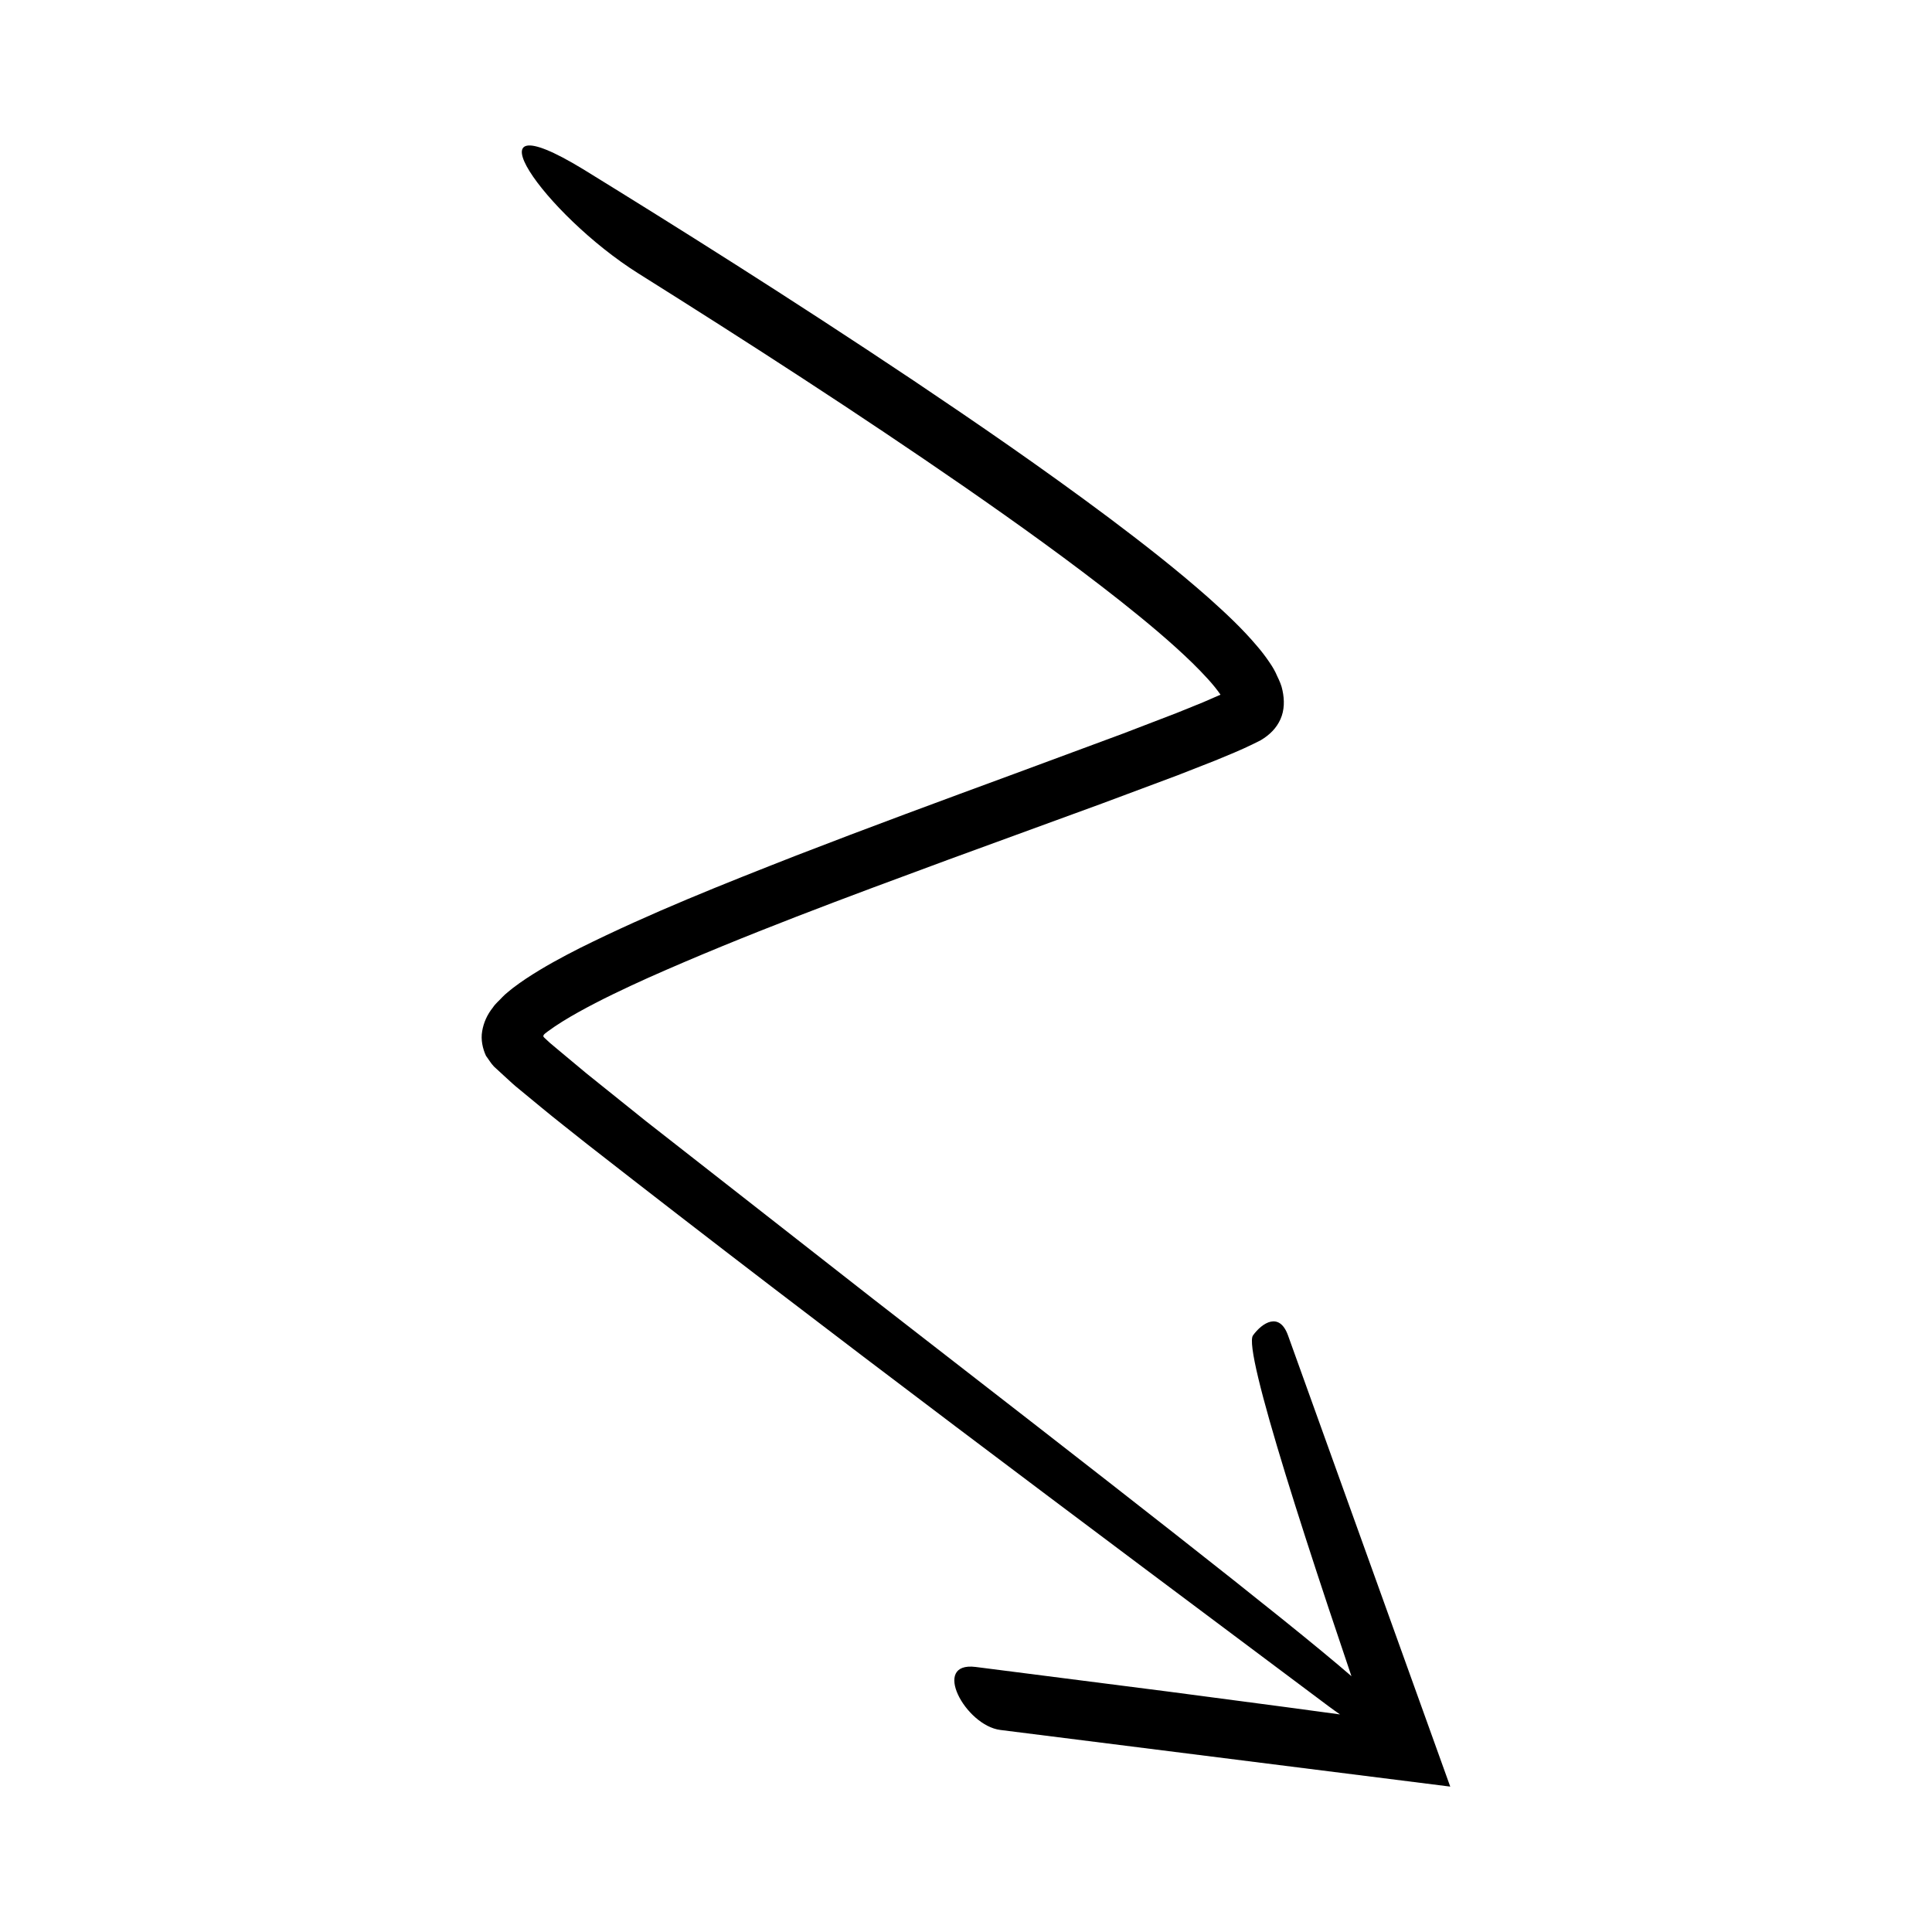
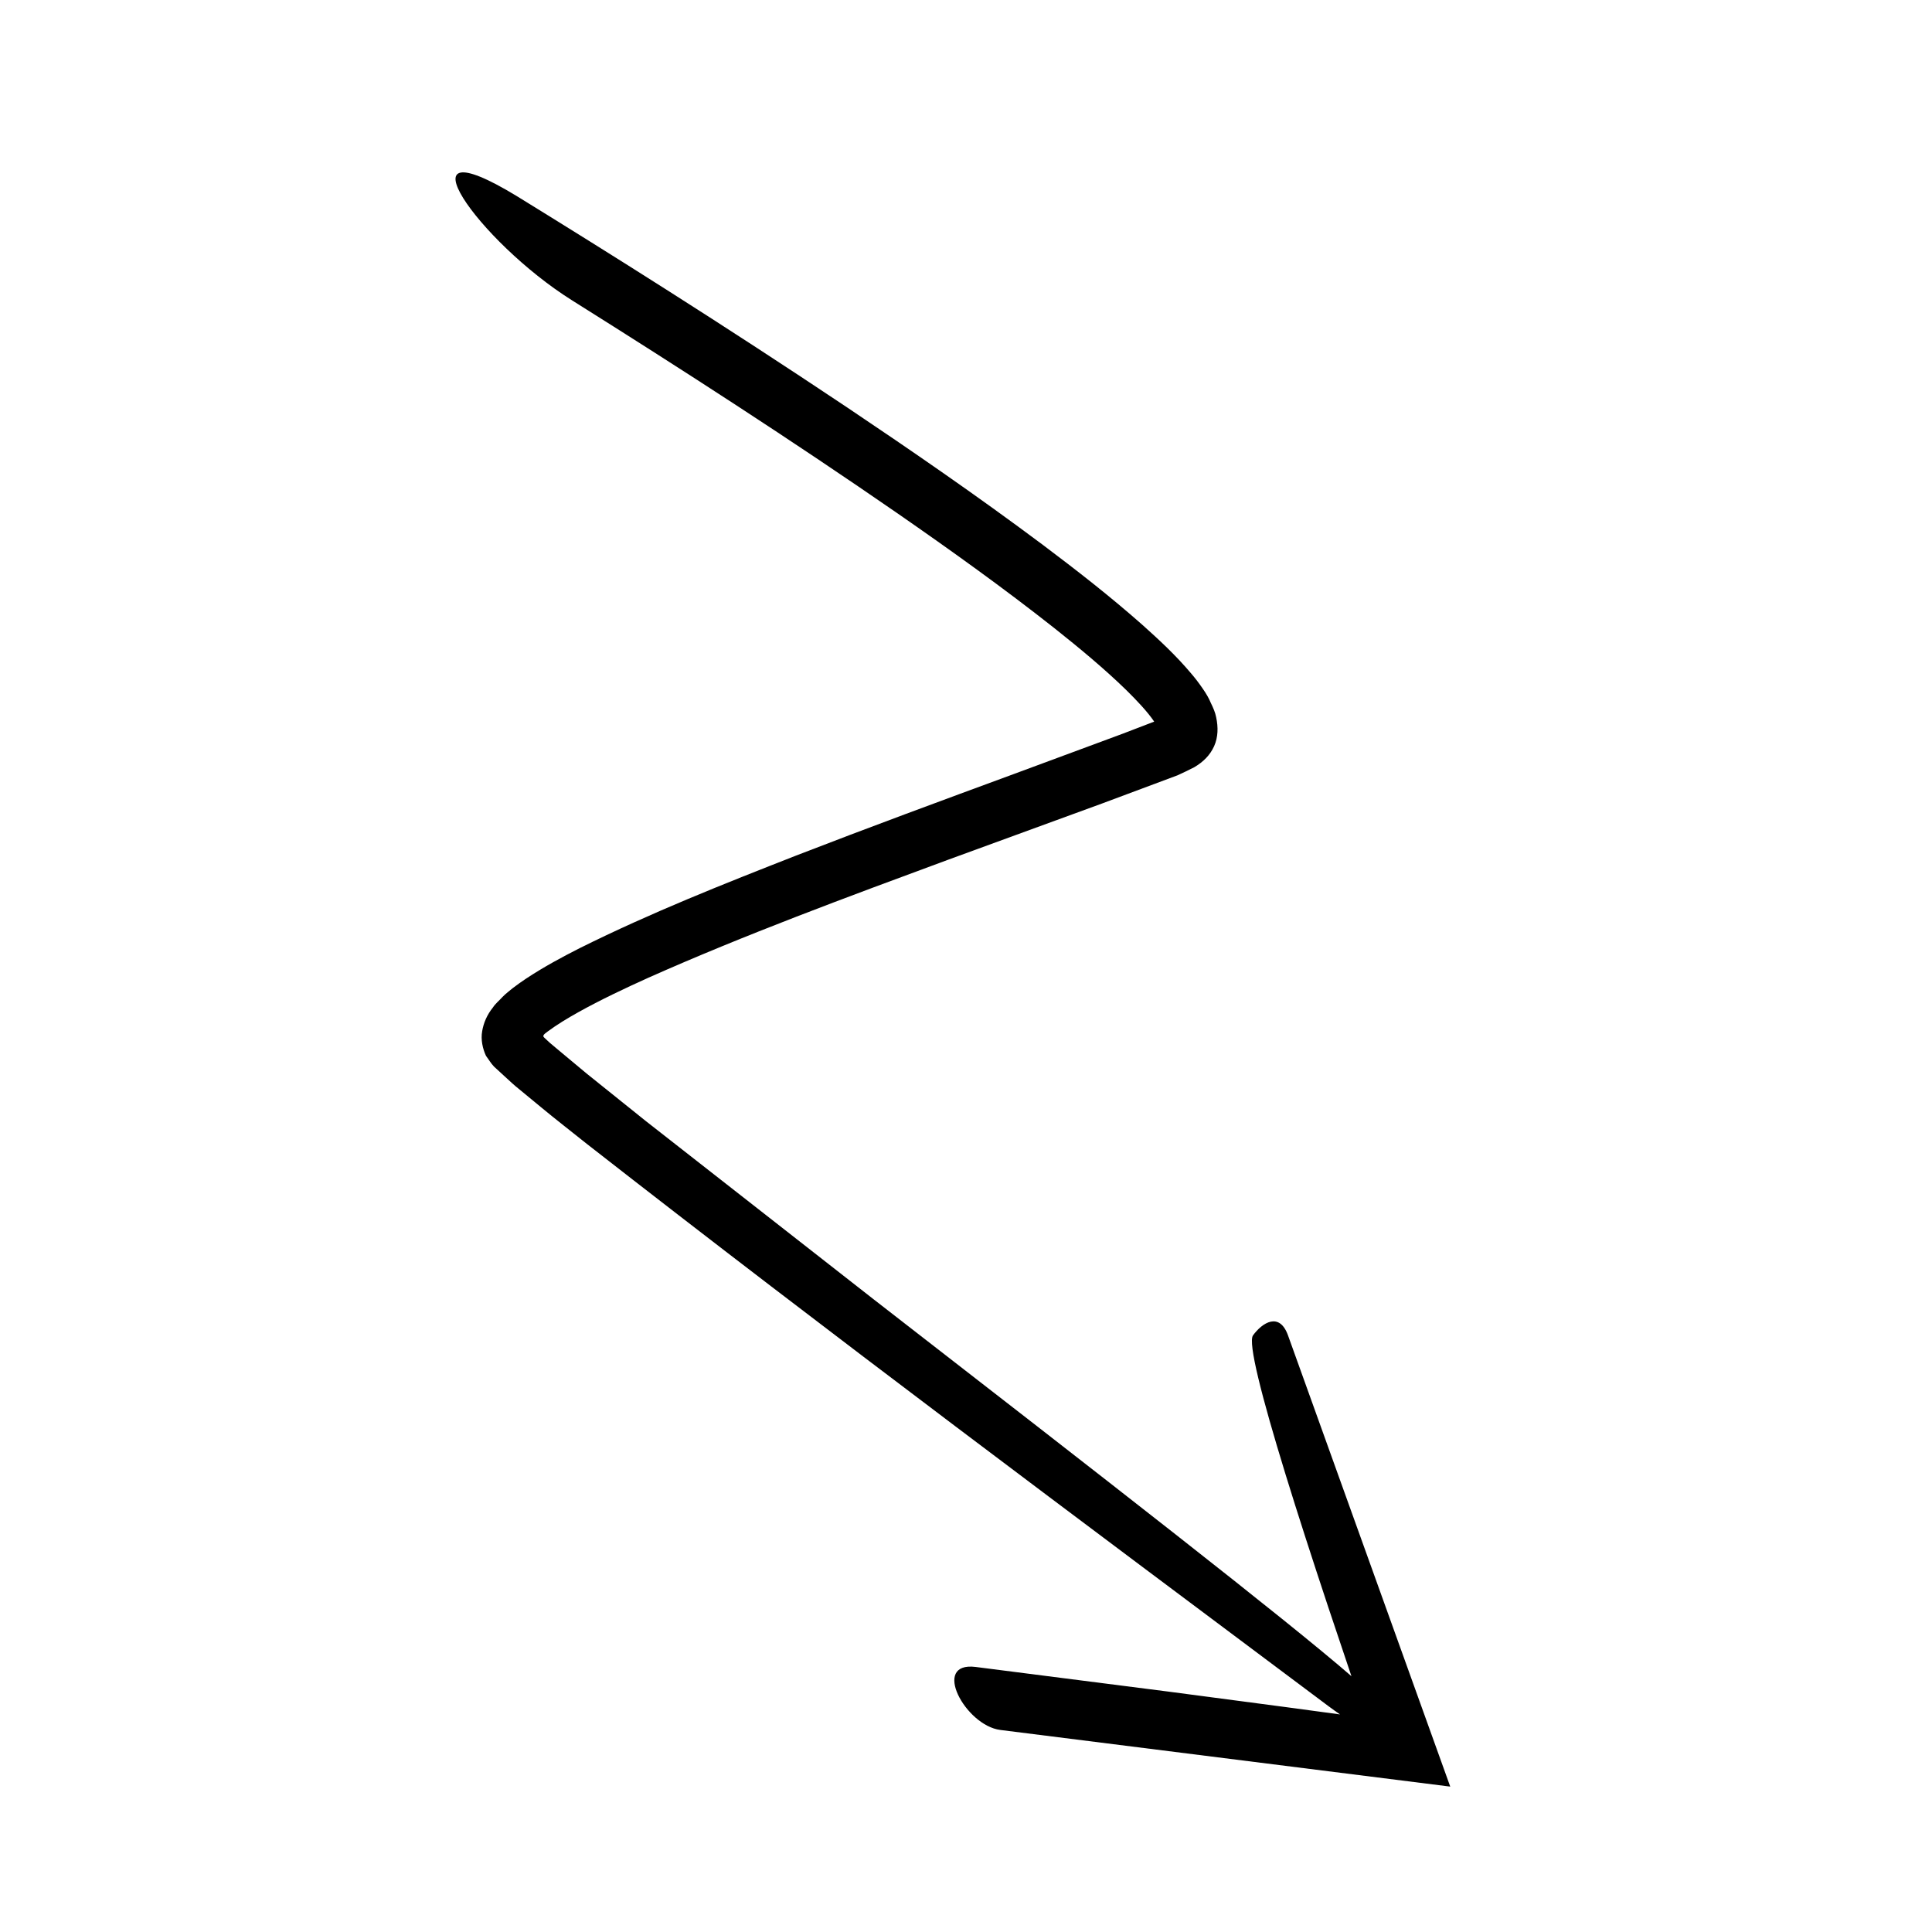
<svg xmlns="http://www.w3.org/2000/svg" fill="#000000" width="800px" height="800px" version="1.1" viewBox="144 144 512 512">
-   <path d="m455.82 332.95-14.25 5.473-28.82 10.672c-19.266 7.09-38.57 14.195-57.797 21.648-19.223 7.535-38.387 15.102-57.309 24.516-4.734 2.406-9.438 4.926-14.195 8.062-1.188 0.781-2.391 1.648-3.602 2.566l-1.258 1.027c-0.535 0.426-0.984 0.84-1.43 1.297-0.828 0.926-1.867 1.75-2.519 2.762-1.551 1.926-2.484 4.059-2.859 6.297-0.41 2.262 0.141 4.672 1.02 6.555 0.715 0.938 1.254 1.93 2.109 2.824l2.836 2.606 2.019 1.848c0.551 0.516 1.035 0.895 1.543 1.316l6.047 4.988c4.031 3.344 8.082 6.461 12.121 9.703 64.895 50.699 130.68 99.703 196.45 148.94 1.141 0.852 2.195 1.602 3.188 2.289-4.781-0.645-9.555-1.293-14.277-1.93-10.773-1.422-21.328-2.816-31.336-4.137-20.027-2.559-37.867-4.84-50.93-6.512-11.906-1.5-2.769 15.523 6.527 16.695l119.23 15.012-42.988-119.56c-2.285-6.352-6.84-3.375-9.281-0.023-1.375 1.891 2.254 16.129 8.625 36.852 3.188 10.363 7.059 22.348 11.332 35.219 1.984 5.91 4.039 12.027 6.129 18.254-17.336-15.043-65.039-52.109-126.64-99.891-18.941-14.82-39.199-30.672-60.309-47.188-5.207-4.18-10.469-8.402-15.777-12.664-2.586-2.156-5.184-4.32-7.789-6.496l-1.938-1.629-1.219-1.133c-0.152-0.168-0.359-0.301-0.461-0.504-0.082-0.23 0.07-0.457 0.223-0.617l0.25-0.23 0.715-0.547c2.379-1.762 5.203-3.473 8.109-5.094 5.844-3.25 12.125-6.223 18.488-9.098 25.594-11.395 52.711-21.395 79.68-31.359 13.539-4.945 27.055-9.887 40.48-14.789 6.727-2.512 13.434-5.016 20.105-7.508l10.012-3.926 5.023-2.09 2.539-1.117c1.16-0.5 3.004-1.422 4.445-2.148 2.383-1.418 4.172-3.18 5.25-5.578 1.078-2.414 1.09-5.062 0.543-7.629-0.242-1.305-0.801-2.562-1.414-3.812-0.52-1.27-1.234-2.477-2.09-3.715-1.012-1.488-2.035-2.824-3.078-4.043-4.156-4.941-8.492-8.918-12.852-12.84-8.738-7.727-17.648-14.641-26.484-21.289-17.699-13.234-35.16-25.211-51.801-36.383-33.316-22.273-63.414-41.141-87.629-56.059-32.48-19.762-10.258 11.992 14.668 27.645 29.176 18.316 58.133 37.008 86.383 56.539 14.102 9.781 28.062 19.773 41.391 30.297 6.629 5.269 13.172 10.68 19.004 16.355 2.828 2.785 5.664 5.758 7.473 8.43l-4.648 2.023z" />
+   <path d="m455.82 332.95-14.25 5.473-28.82 10.672c-19.266 7.09-38.57 14.195-57.797 21.648-19.223 7.535-38.387 15.102-57.309 24.516-4.734 2.406-9.438 4.926-14.195 8.062-1.188 0.781-2.391 1.648-3.602 2.566l-1.258 1.027c-0.535 0.426-0.984 0.84-1.43 1.297-0.828 0.926-1.867 1.75-2.519 2.762-1.551 1.926-2.484 4.059-2.859 6.297-0.41 2.262 0.141 4.672 1.02 6.555 0.715 0.938 1.254 1.93 2.109 2.824l2.836 2.606 2.019 1.848c0.551 0.516 1.035 0.895 1.543 1.316l6.047 4.988c4.031 3.344 8.082 6.461 12.121 9.703 64.895 50.699 130.68 99.703 196.45 148.94 1.141 0.852 2.195 1.602 3.188 2.289-4.781-0.645-9.555-1.293-14.277-1.93-10.773-1.422-21.328-2.816-31.336-4.137-20.027-2.559-37.867-4.84-50.93-6.512-11.906-1.5-2.769 15.523 6.527 16.695l119.23 15.012-42.988-119.56c-2.285-6.352-6.84-3.375-9.281-0.023-1.375 1.891 2.254 16.129 8.625 36.852 3.188 10.363 7.059 22.348 11.332 35.219 1.984 5.91 4.039 12.027 6.129 18.254-17.336-15.043-65.039-52.109-126.64-99.891-18.941-14.82-39.199-30.672-60.309-47.188-5.207-4.18-10.469-8.402-15.777-12.664-2.586-2.156-5.184-4.32-7.789-6.496l-1.938-1.629-1.219-1.133c-0.152-0.168-0.359-0.301-0.461-0.504-0.082-0.23 0.07-0.457 0.223-0.617l0.25-0.23 0.715-0.547c2.379-1.762 5.203-3.473 8.109-5.094 5.844-3.25 12.125-6.223 18.488-9.098 25.594-11.395 52.711-21.395 79.68-31.359 13.539-4.945 27.055-9.887 40.48-14.789 6.727-2.512 13.434-5.016 20.105-7.508c1.16-0.5 3.004-1.422 4.445-2.148 2.383-1.418 4.172-3.18 5.25-5.578 1.078-2.414 1.09-5.062 0.543-7.629-0.242-1.305-0.801-2.562-1.414-3.812-0.52-1.27-1.234-2.477-2.09-3.715-1.012-1.488-2.035-2.824-3.078-4.043-4.156-4.941-8.492-8.918-12.852-12.84-8.738-7.727-17.648-14.641-26.484-21.289-17.699-13.234-35.16-25.211-51.801-36.383-33.316-22.273-63.414-41.141-87.629-56.059-32.48-19.762-10.258 11.992 14.668 27.645 29.176 18.316 58.133 37.008 86.383 56.539 14.102 9.781 28.062 19.773 41.391 30.297 6.629 5.269 13.172 10.68 19.004 16.355 2.828 2.785 5.664 5.758 7.473 8.43l-4.648 2.023z" />
</svg>